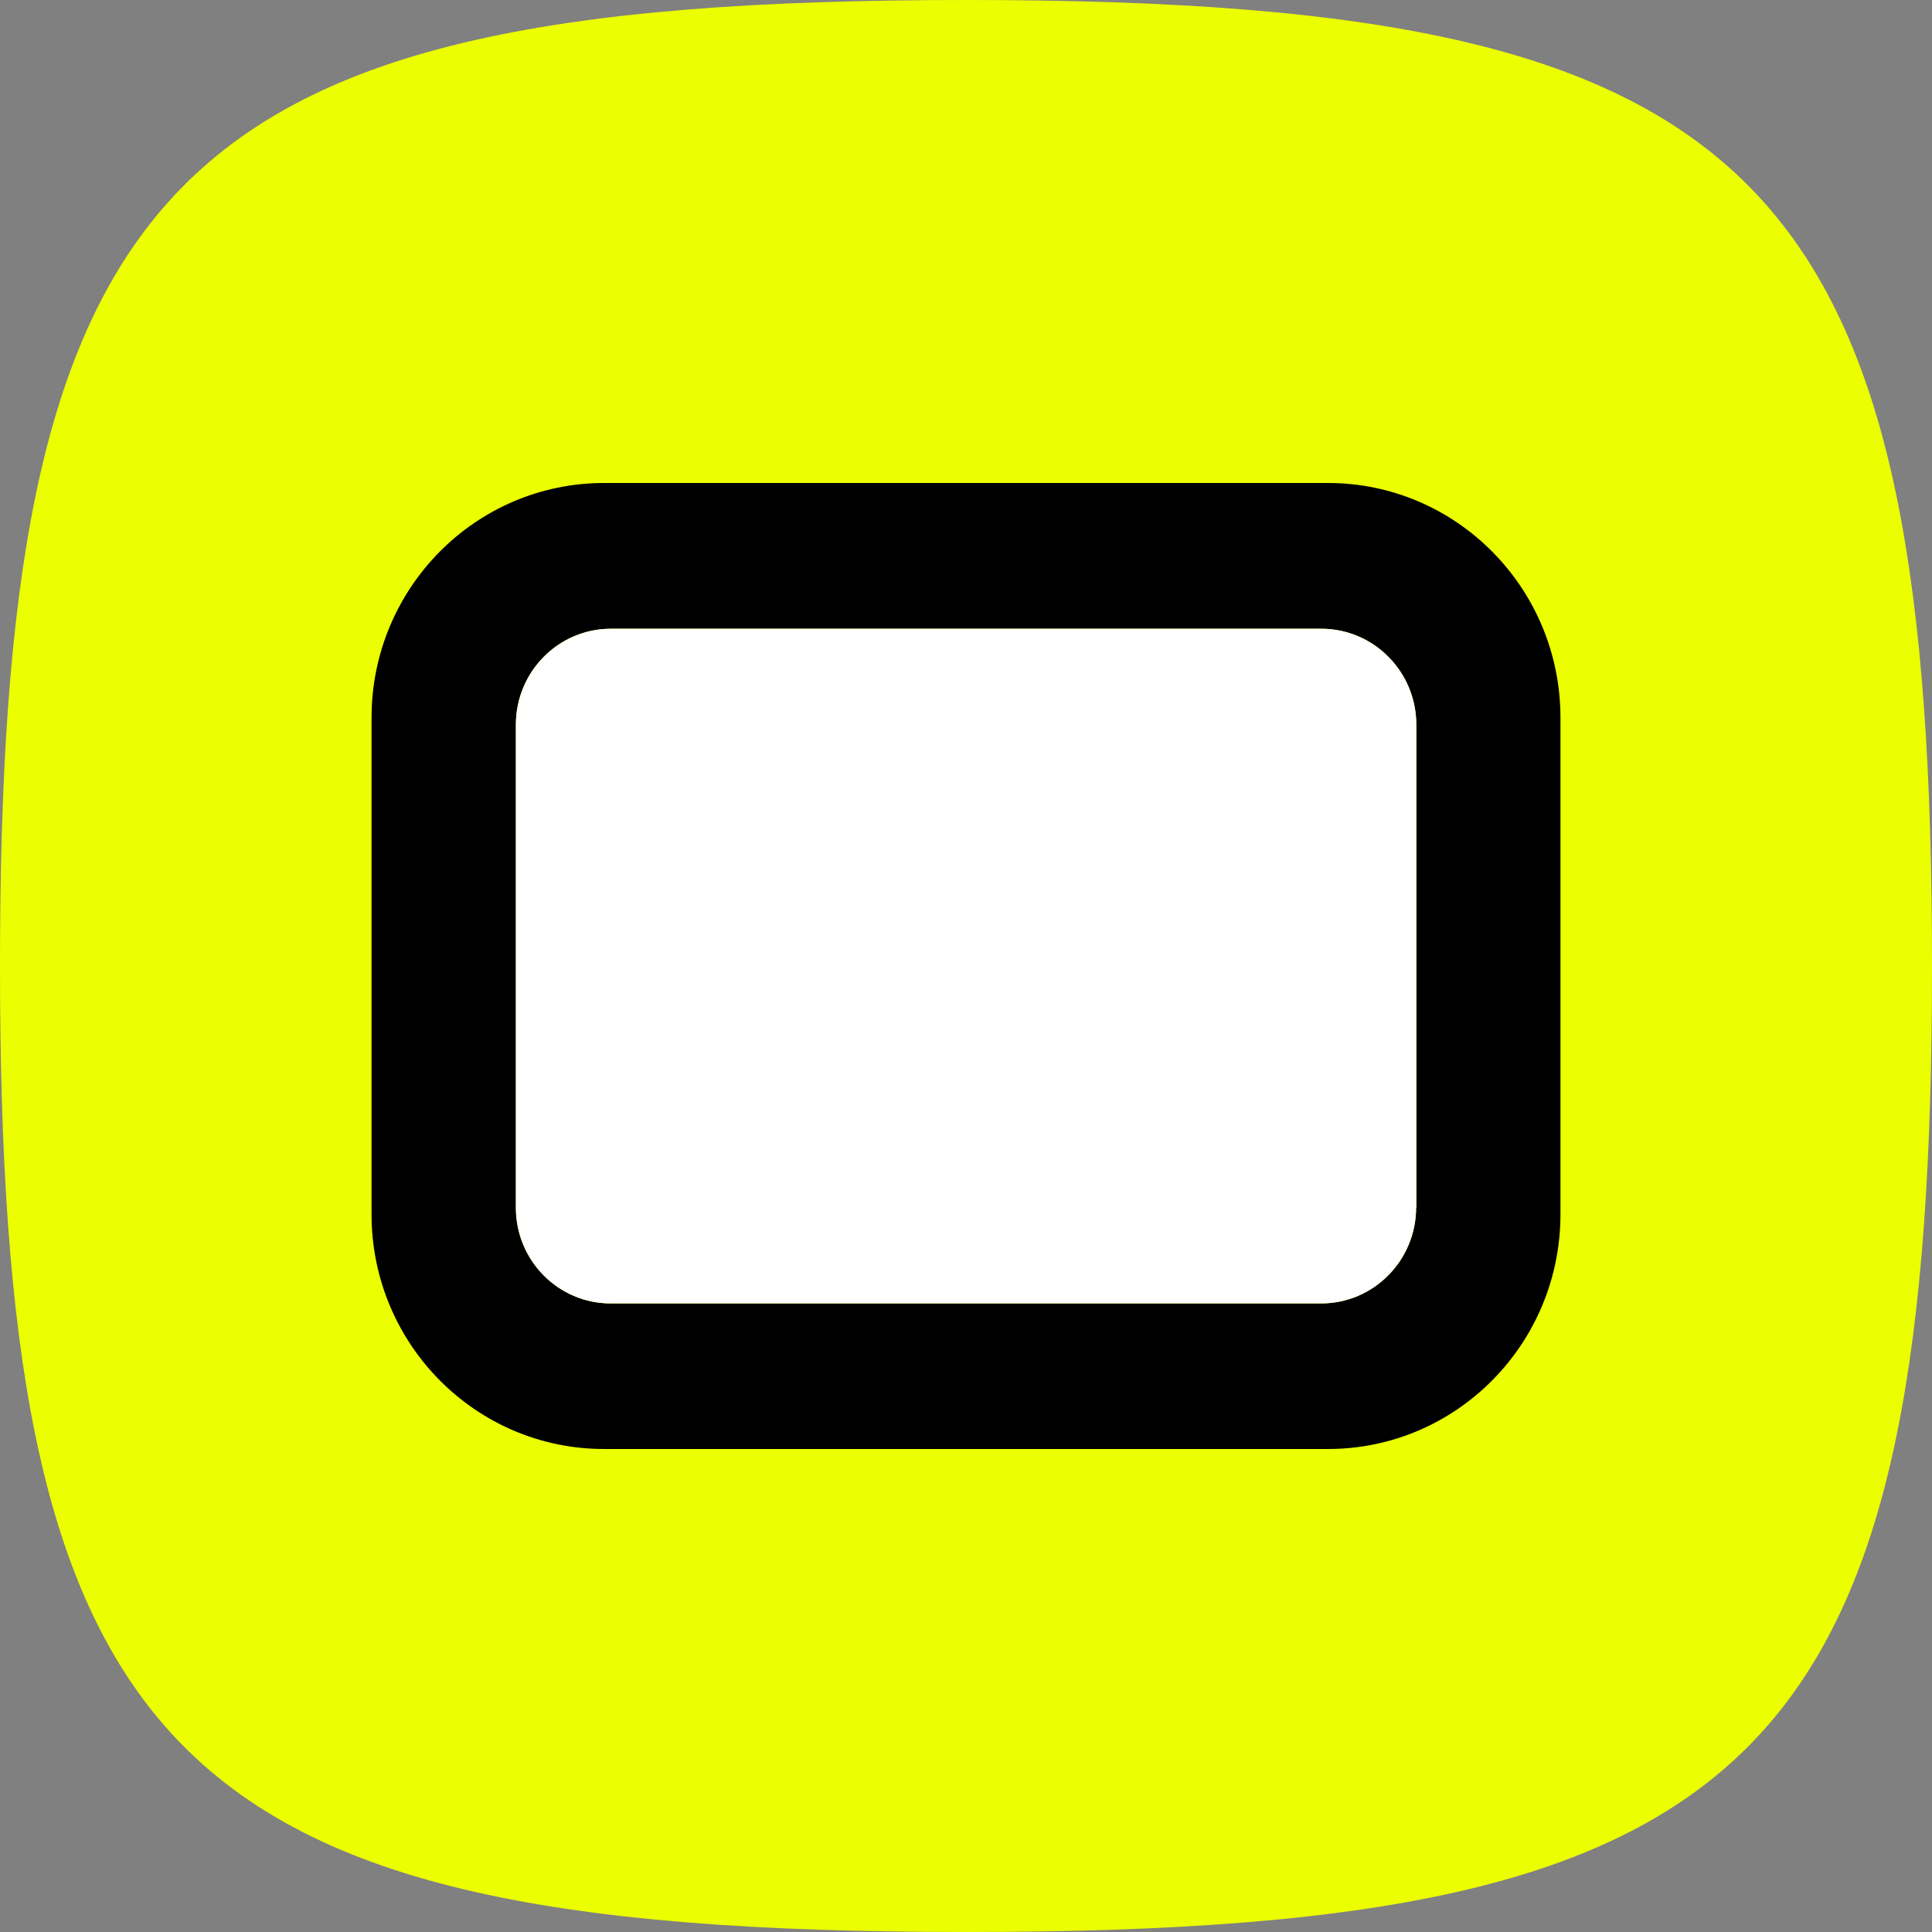
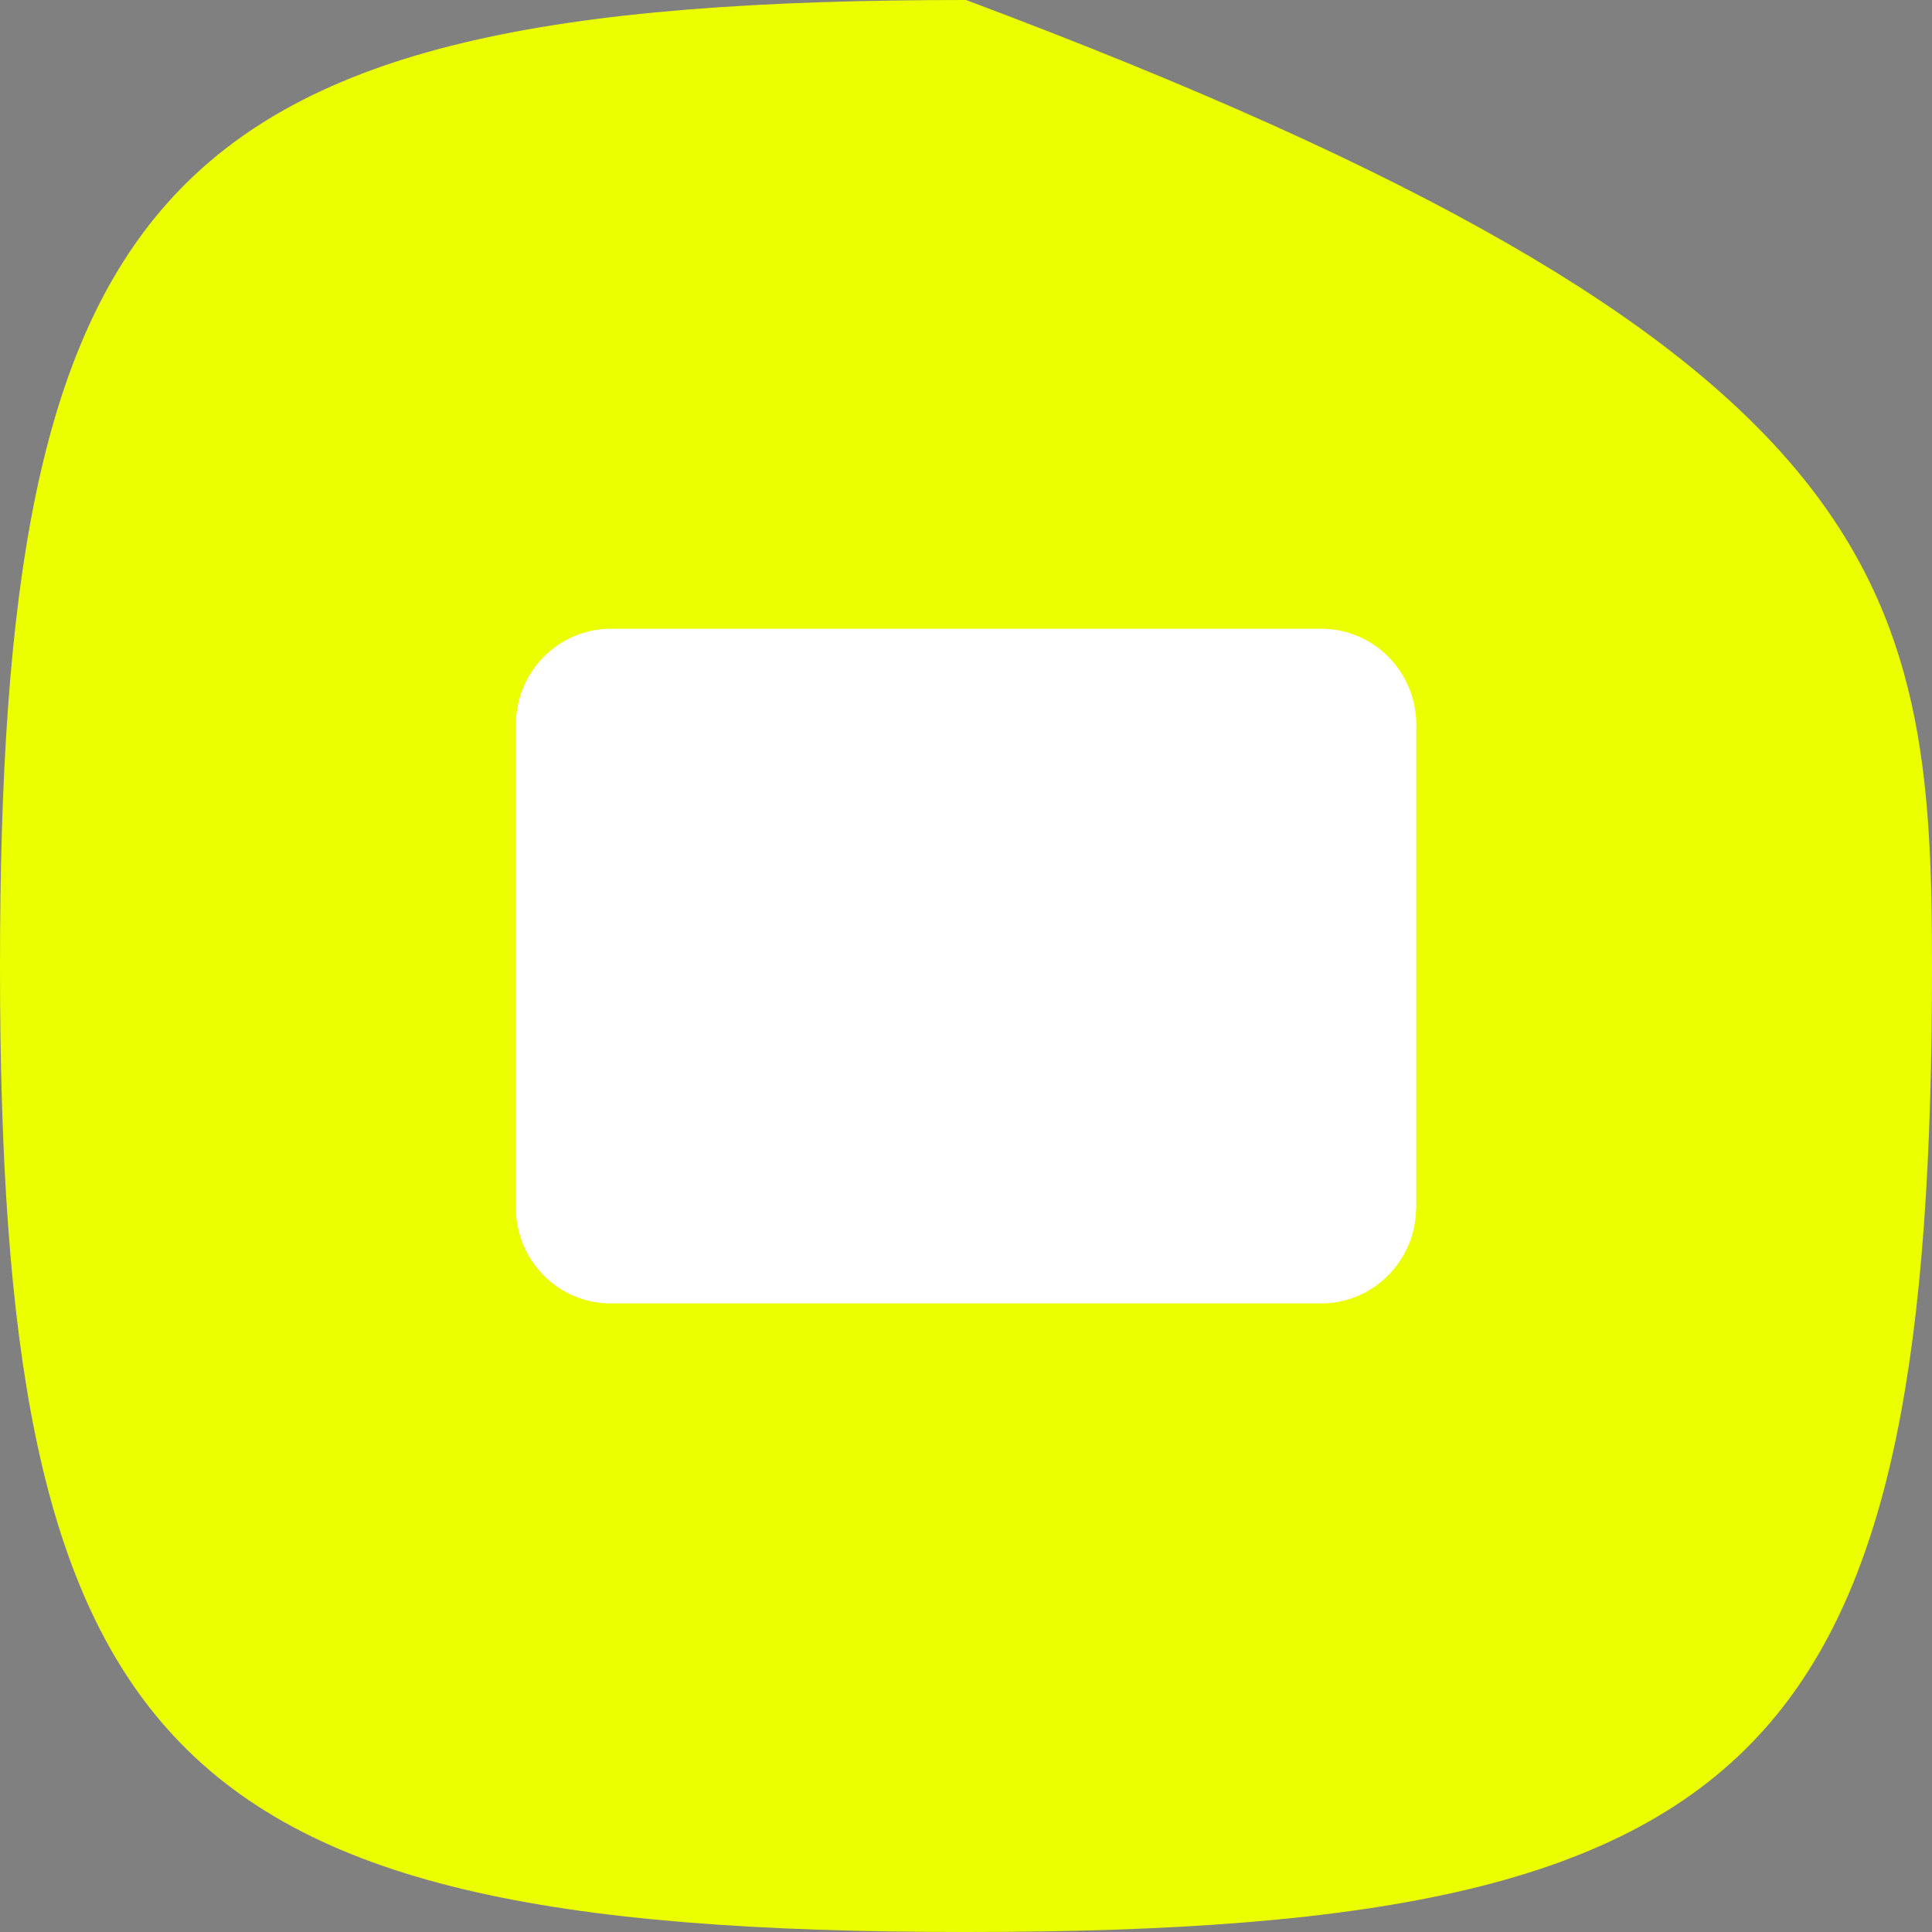
<svg xmlns="http://www.w3.org/2000/svg" width="52" height="52" viewBox="0 0 52 52" fill="none">
  <rect x="0" y="0" width="52" height="52" fill="#808080" stroke="none" />
-   <path d="M0 26C0 15.738 1.054 9.34 4.509 5.46C8.263 1.244 14.851 0 26 0C37.149 0 43.737 1.244 47.491 5.46C50.946 9.34 52 15.738 52 26C52 36.262 50.946 42.66 47.491 46.54C43.737 50.756 37.149 52 26 52C14.851 52 8.263 50.756 4.509 46.54C1.054 42.66 0 36.262 0 26Z" fill="#ECFF00" />
-   <path d="M35.743 13H16.257C12.803 13 10 15.83 10 19.318V32.682C10 36.17 12.803 39 16.257 39H35.743C39.198 39 42 36.17 42 32.682V19.318C42 15.83 39.198 13 35.743 13ZM38.115 32.5C38.115 33.922 36.972 35.082 35.558 35.082H16.437C15.028 35.082 13.885 33.928 13.885 32.505V19.505C13.885 18.083 15.028 16.923 16.442 16.923H35.563C36.972 16.923 38.12 18.078 38.12 19.505V32.5H38.115Z" fill="black" />
+   <path d="M0 26C0 15.738 1.054 9.34 4.509 5.46C8.263 1.244 14.851 0 26 0C50.946 9.34 52 15.738 52 26C52 36.262 50.946 42.66 47.491 46.54C43.737 50.756 37.149 52 26 52C14.851 52 8.263 50.756 4.509 46.54C1.054 42.66 0 36.262 0 26Z" fill="#ECFF00" />
  <path d="M38.115 32.5C38.115 33.922 36.972 35.082 35.558 35.082H16.437C15.028 35.082 13.885 33.928 13.885 32.505V19.505C13.885 18.083 15.028 16.923 16.442 16.923H35.563C36.972 16.923 38.12 18.078 38.12 19.505V32.5H38.115Z" fill="white" />
</svg>